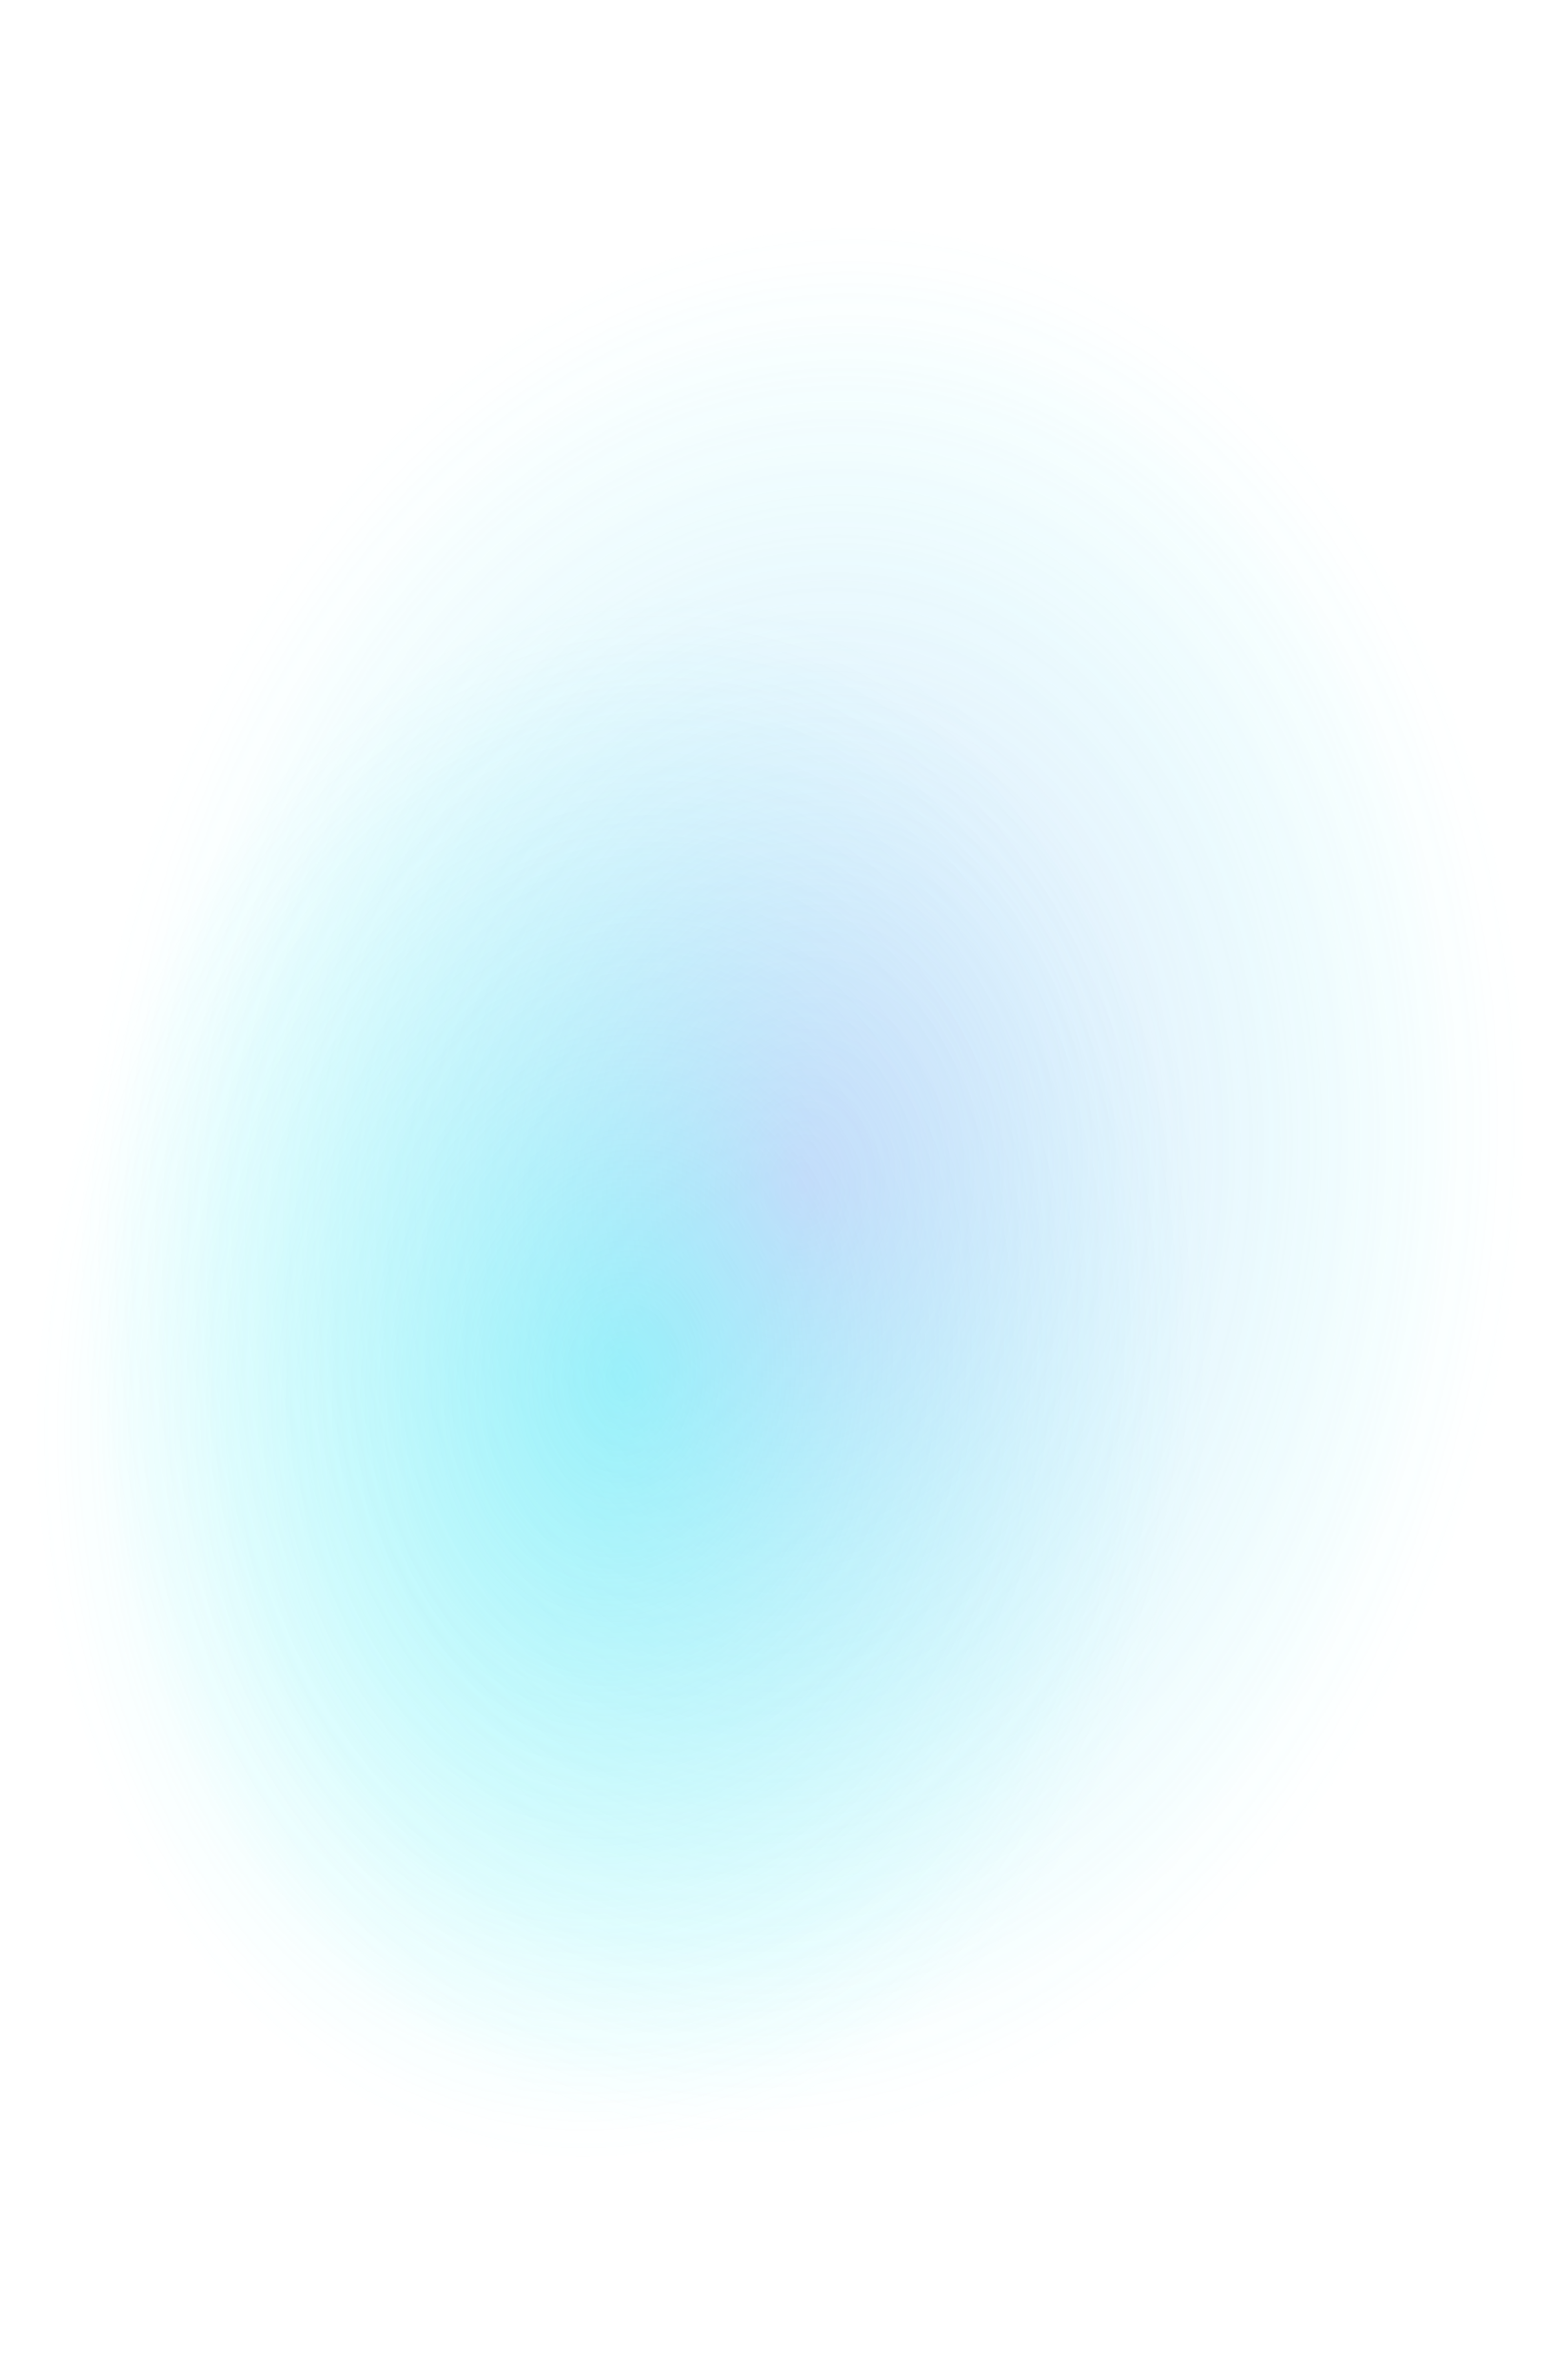
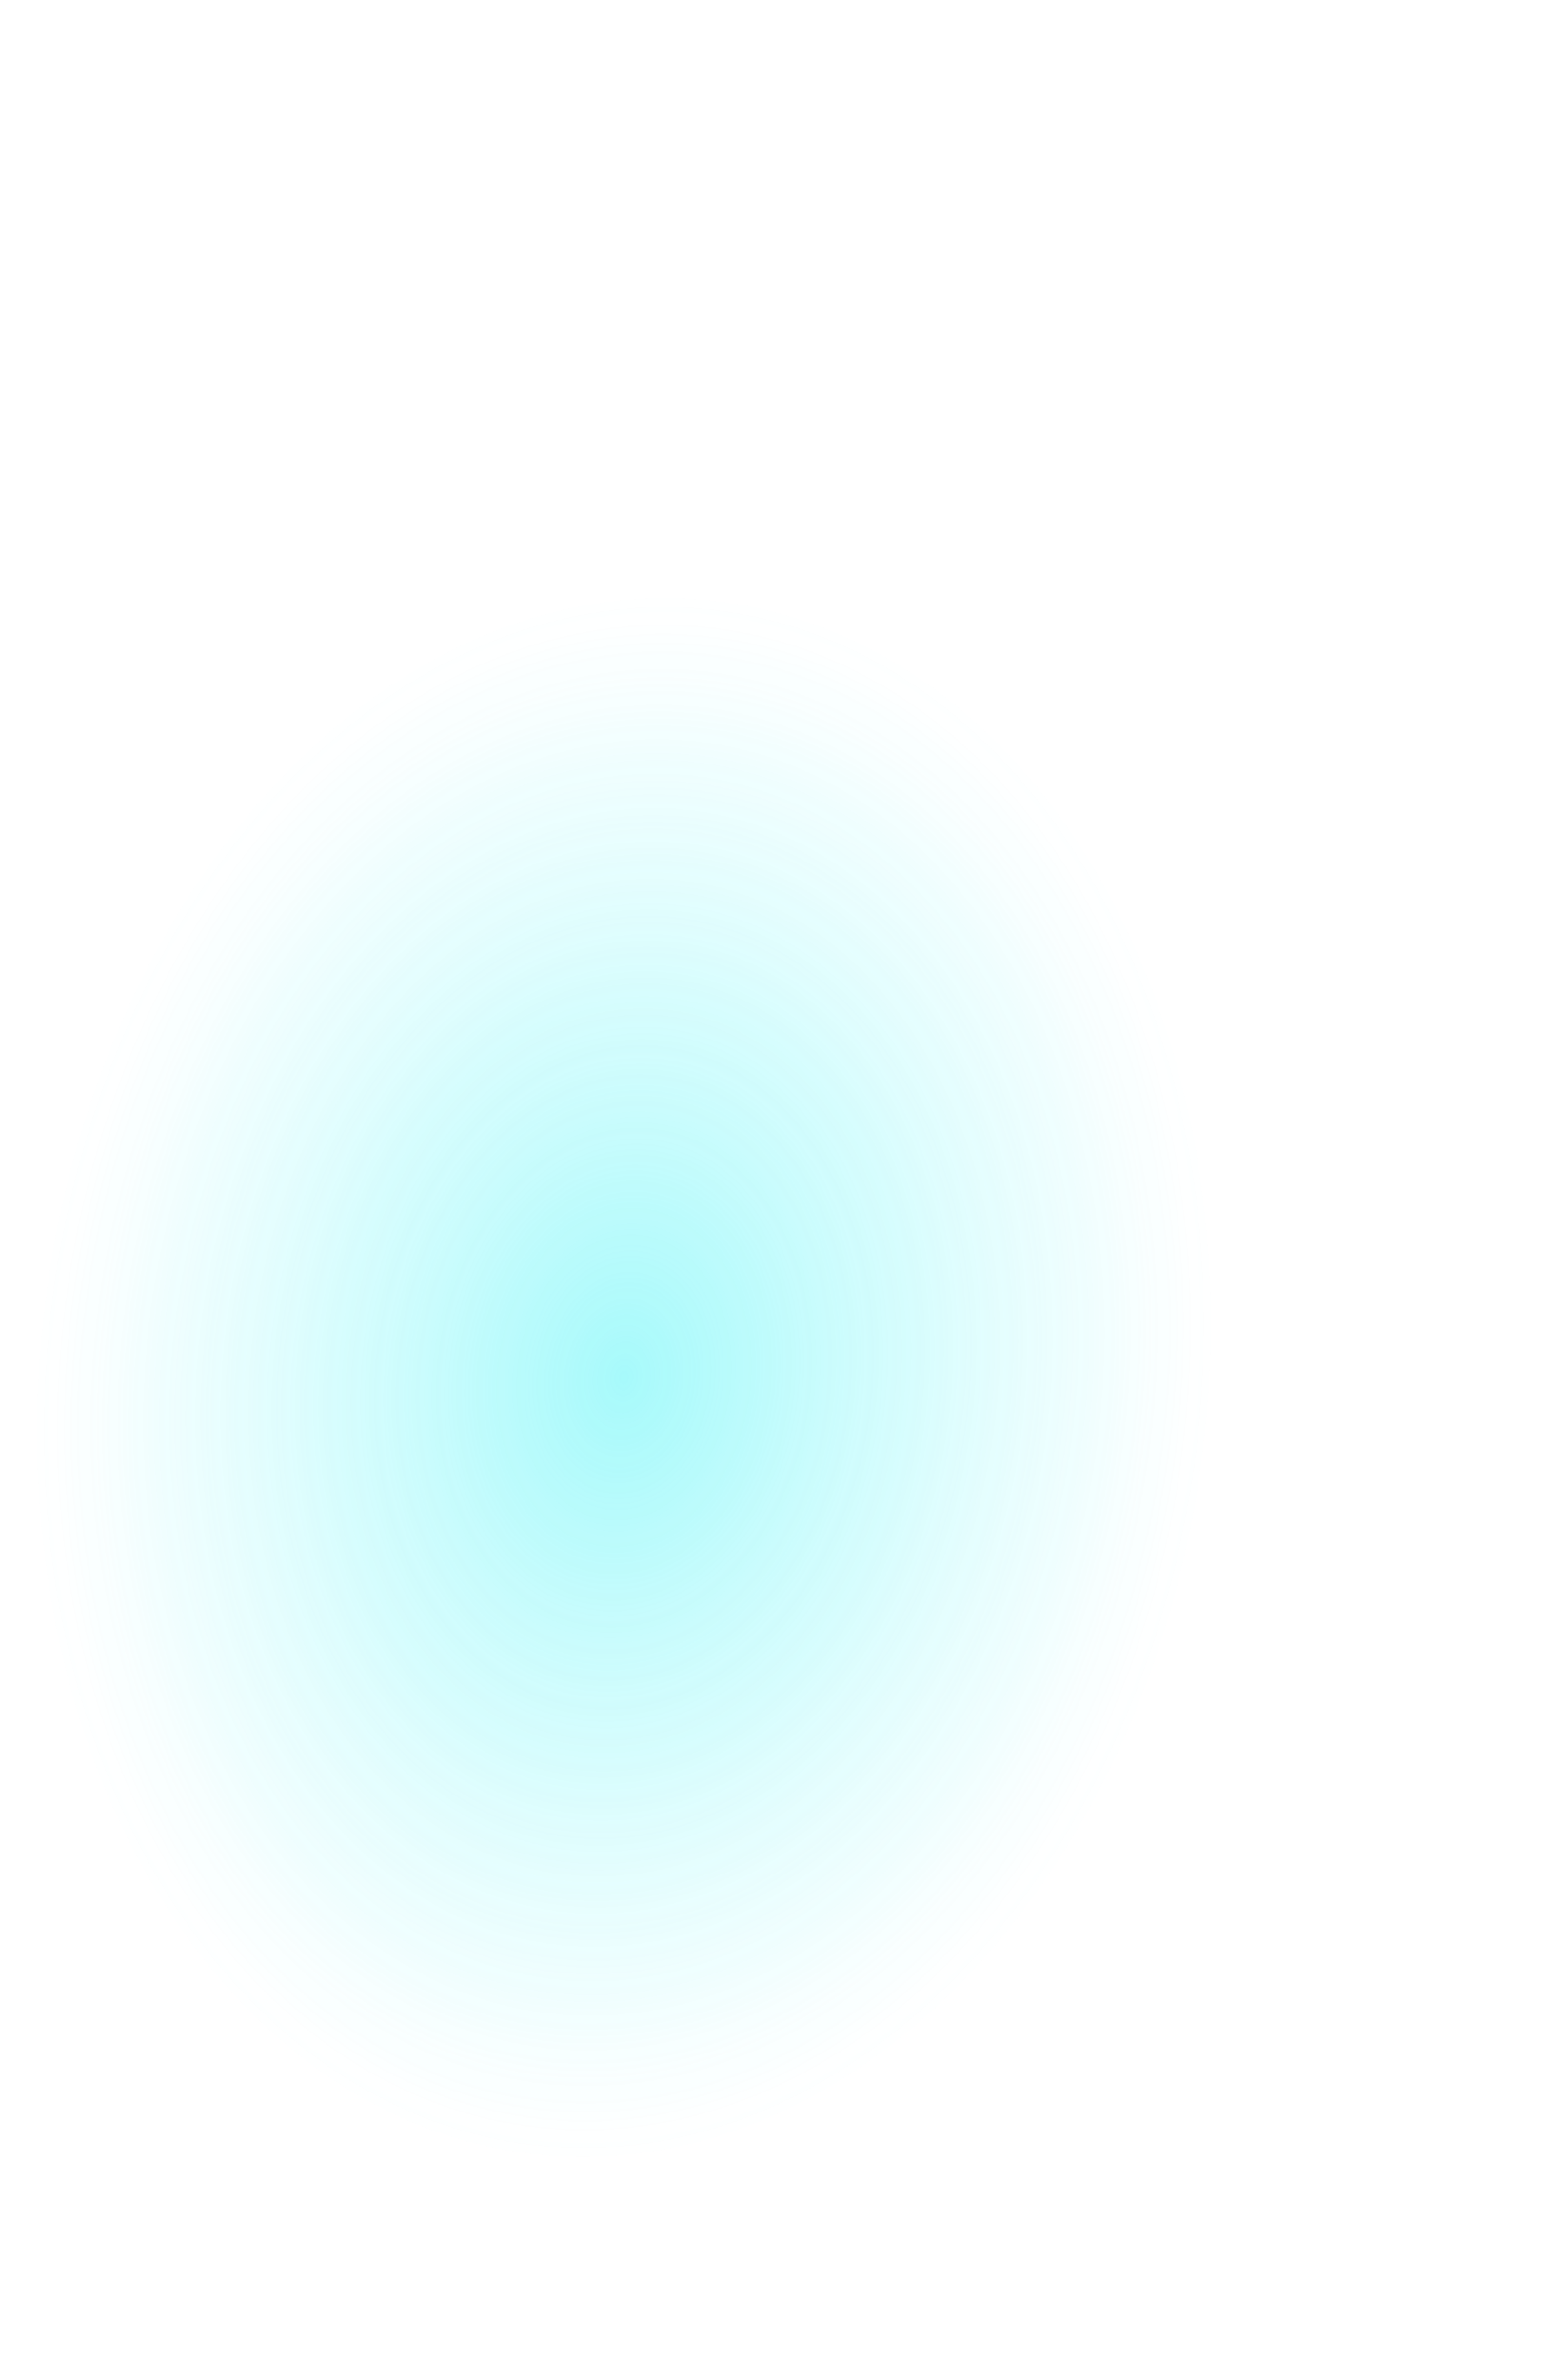
<svg xmlns="http://www.w3.org/2000/svg" id="Layer_1" viewBox="0 0 2590 3940">
  <defs>
    <style>.cls-1{fill:url(#radial-gradient-2);}.cls-2{opacity:.5;}.cls-3{opacity:.8;}.cls-4{fill:url(#radial-gradient);}</style>
    <radialGradient id="radial-gradient" cx="-1647.32" cy="4484.43" fx="-1647.32" fy="4484.43" r="1226.49" gradientTransform="translate(3739.82 6859.53) scale(1.46 -1.09)" gradientUnits="userSpaceOnUse">
      <stop offset="0" stop-color="#d790f5" />
      <stop offset=".05" stop-color="#cb96f5" stop-opacity=".94" />
      <stop offset=".36" stop-color="#84bcf5" stop-opacity=".54" />
      <stop offset=".62" stop-color="#4fd9f5" stop-opacity=".25" />
      <stop offset=".8" stop-color="#2febf5" stop-opacity=".07" />
      <stop offset=".89" stop-color="#23f2f5" stop-opacity="0" />
    </radialGradient>
    <radialGradient id="radial-gradient-2" cx="-1887.88" cy="4719.18" fx="-1887.88" fy="4719.18" r="998.91" gradientTransform="translate(3796.17 7434.94) scale(1.46 -1.09)" gradientUnits="userSpaceOnUse">
      <stop offset="0" stop-color="#23f2f5" />
      <stop offset=".05" stop-color="#23f2f5" stop-opacity=".94" />
      <stop offset=".36" stop-color="#23f2f5" stop-opacity=".54" />
      <stop offset=".62" stop-color="#23f2f5" stop-opacity=".25" />
      <stop offset=".8" stop-color="#23f2f5" stop-opacity=".07" />
      <stop offset=".89" stop-color="#23f2f5" stop-opacity="0" />
    </radialGradient>
  </defs>
  <g class="cls-3">
    <g class="cls-2">
-       <ellipse class="cls-4" cx="1326.63" cy="1970" rx="1905.99" ry="1250.67" transform="translate(-787.18 3052.9) rotate(-83.17)" />
-     </g>
+       </g>
    <g class="cls-2">
      <ellipse class="cls-1" cx="1030.58" cy="2289.46" rx="1552.32" ry="1018.6" transform="translate(-1365.21 3040.41) rotate(-83.17)" />
    </g>
  </g>
</svg>